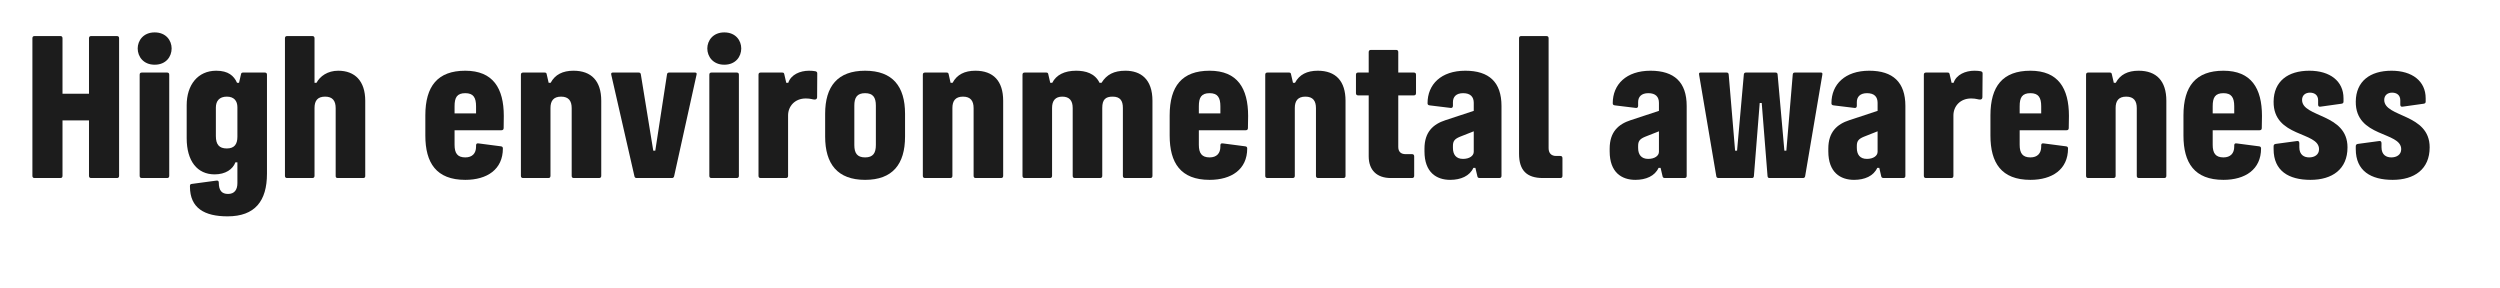
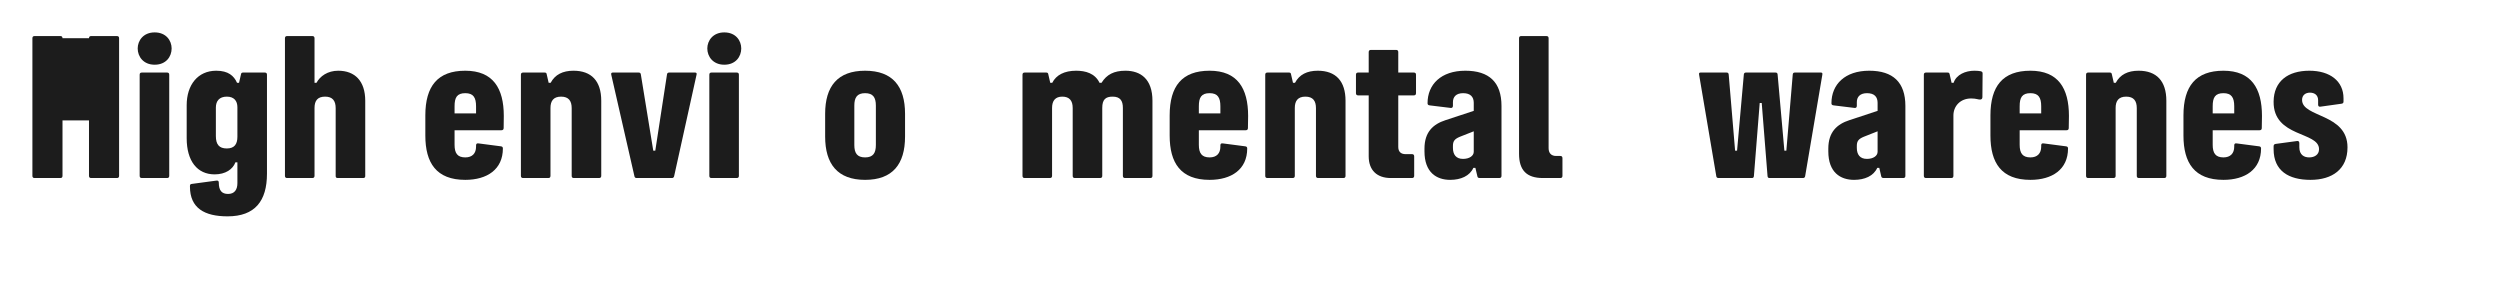
<svg xmlns="http://www.w3.org/2000/svg" fill="none" height="100%" overflow="visible" preserveAspectRatio="none" style="display: block;" viewBox="0 0 52 6" width="100%">
  <g id="Frame 10">
    <g id="High environmental awareness">
-       <path d="M49.767 3.741C49.315 3.741 49 3.555 49 3.103V3.043C49 3.012 49.015 2.997 49.045 2.993L49.49 2.933C49.52 2.929 49.535 2.948 49.535 2.978V3.062C49.535 3.225 49.638 3.274 49.74 3.274C49.846 3.274 49.945 3.221 49.945 3.103C49.945 2.731 48.992 2.864 49 2.113C49.004 1.691 49.296 1.471 49.744 1.471C50.173 1.471 50.454 1.687 50.454 2.044V2.113C50.454 2.143 50.439 2.154 50.408 2.158L49.972 2.219C49.941 2.223 49.926 2.207 49.926 2.177V2.086C49.926 1.976 49.85 1.927 49.755 1.927C49.664 1.927 49.592 1.98 49.592 2.078C49.592 2.447 50.537 2.356 50.537 3.065C50.537 3.521 50.218 3.741 49.767 3.741Z" fill="#1C1C1C" id="Vector" />
      <path d="M48.058 3.741C47.606 3.741 47.291 3.555 47.291 3.103V3.043C47.291 3.012 47.306 2.997 47.336 2.993L47.781 2.933C47.811 2.929 47.826 2.948 47.826 2.978V3.062C47.826 3.225 47.929 3.274 48.031 3.274C48.138 3.274 48.236 3.221 48.236 3.103C48.236 2.731 47.283 2.864 47.291 2.113C47.295 1.691 47.587 1.471 48.035 1.471C48.464 1.471 48.745 1.687 48.745 2.044V2.113C48.745 2.143 48.73 2.154 48.699 2.158L48.263 2.219C48.232 2.223 48.217 2.207 48.217 2.177V2.086C48.217 1.976 48.141 1.927 48.046 1.927C47.955 1.927 47.883 1.98 47.883 2.078C47.883 2.447 48.828 2.356 48.828 3.065C48.828 3.521 48.51 3.741 48.058 3.741Z" fill="#1C1C1C" id="Vector_2" />
      <path d="M46.248 3.741C45.644 3.741 45.416 3.388 45.416 2.819V2.401C45.416 1.79 45.675 1.471 46.248 1.471C46.825 1.471 47.049 1.835 47.049 2.412L47.045 2.663C47.045 2.693 47.03 2.709 46.999 2.709H46.024V3.012C46.024 3.187 46.085 3.274 46.248 3.274C46.392 3.274 46.472 3.191 46.472 3.05V3.024C46.472 2.993 46.487 2.978 46.517 2.982L46.984 3.043C47.015 3.046 47.03 3.058 47.03 3.088C47.03 3.525 46.7 3.741 46.248 3.741ZM46.024 2.359H46.472V2.211C46.472 2.029 46.415 1.938 46.248 1.938C46.073 1.938 46.024 2.029 46.024 2.211V2.359Z" fill="#1C1C1C" id="Vector_3" />
      <path d="M44.49 3.703C44.46 3.703 44.445 3.688 44.445 3.658V2.249C44.445 2.101 44.384 2.01 44.225 2.01C44.065 2.01 44.005 2.101 44.005 2.245V3.658C44.005 3.688 43.989 3.703 43.959 3.703H43.435C43.405 3.703 43.39 3.688 43.39 3.658V1.554C43.39 1.524 43.405 1.509 43.435 1.509H43.883C43.91 1.509 43.921 1.52 43.925 1.539L43.967 1.722H44.008C44.099 1.551 44.259 1.471 44.483 1.471C44.855 1.471 45.06 1.684 45.06 2.097V3.658C45.06 3.688 45.045 3.703 45.014 3.703H44.49Z" fill="#1C1C1C" id="Vector_4" />
      <path d="M42.233 3.741C41.629 3.741 41.401 3.388 41.401 2.819V2.401C41.401 1.79 41.66 1.471 42.233 1.471C42.81 1.471 43.034 1.835 43.034 2.412L43.03 2.663C43.03 2.693 43.015 2.709 42.984 2.709H42.009V3.012C42.009 3.187 42.07 3.274 42.233 3.274C42.377 3.274 42.457 3.191 42.457 3.05V3.024C42.457 2.993 42.472 2.978 42.502 2.982L42.969 3.043C43 3.046 43.015 3.058 43.015 3.088C43.015 3.525 42.685 3.741 42.233 3.741ZM42.009 2.359H42.457V2.211C42.457 2.029 42.4 1.938 42.233 1.938C42.058 1.938 42.009 2.029 42.009 2.211V2.359Z" fill="#1C1C1C" id="Vector_5" />
      <path d="M40.062 3.703C40.031 3.703 40.016 3.688 40.016 3.658V1.554C40.016 1.524 40.031 1.509 40.062 1.509H40.502C40.532 1.509 40.544 1.513 40.551 1.539L40.593 1.722H40.635C40.692 1.551 40.882 1.471 41.068 1.471C41.121 1.471 41.166 1.475 41.2 1.482C41.227 1.49 41.238 1.501 41.238 1.528L41.234 2.021C41.234 2.052 41.216 2.071 41.185 2.071C41.14 2.071 41.105 2.048 40.999 2.048C40.771 2.048 40.631 2.211 40.631 2.401V3.658C40.631 3.688 40.616 3.703 40.585 3.703H40.062Z" fill="#1C1C1C" id="Vector_6" />
      <path d="M38.565 3.741C38.28 3.741 38.029 3.586 38.029 3.149V3.092C38.029 2.743 38.212 2.583 38.466 2.5L39.054 2.306V2.139C39.054 2.014 38.986 1.938 38.834 1.938C38.69 1.938 38.622 2.014 38.622 2.124V2.2C38.622 2.23 38.607 2.249 38.576 2.245L38.14 2.192C38.109 2.188 38.094 2.177 38.094 2.147C38.094 1.756 38.375 1.471 38.88 1.471C39.373 1.471 39.632 1.71 39.632 2.204V3.658C39.632 3.688 39.616 3.703 39.586 3.703H39.18C39.153 3.703 39.134 3.692 39.13 3.669L39.089 3.491H39.047C38.971 3.661 38.785 3.741 38.565 3.741ZM38.622 3.077C38.622 3.213 38.686 3.305 38.831 3.305C38.967 3.305 39.054 3.24 39.054 3.157V2.731L38.766 2.845C38.656 2.891 38.622 2.936 38.622 3.035V3.077Z" fill="#1C1C1C" id="Vector_7" />
      <path d="M37.547 3.665C37.544 3.688 37.528 3.703 37.502 3.703H36.807C36.781 3.703 36.769 3.692 36.765 3.665L36.644 2.143H36.602L36.481 3.665C36.477 3.692 36.465 3.703 36.439 3.703H35.744C35.718 3.703 35.702 3.688 35.699 3.665L35.342 1.558C35.334 1.52 35.346 1.509 35.372 1.509H35.911C35.941 1.509 35.953 1.52 35.957 1.551L36.09 3.134H36.131L36.272 1.547C36.276 1.52 36.291 1.509 36.317 1.509H36.928C36.959 1.509 36.97 1.52 36.974 1.547L37.115 3.134H37.156L37.289 1.551C37.293 1.52 37.304 1.509 37.335 1.509H37.874C37.9 1.509 37.912 1.52 37.904 1.558L37.547 3.665Z" fill="#1C1C1C" id="Vector_8" />
-       <path d="M34.016 3.741C33.731 3.741 33.481 3.586 33.481 3.149V3.092C33.481 2.743 33.663 2.583 33.917 2.5L34.506 2.306V2.139C34.506 2.014 34.437 1.938 34.285 1.938C34.141 1.938 34.073 2.014 34.073 2.124V2.2C34.073 2.23 34.058 2.249 34.027 2.245L33.591 2.192C33.56 2.188 33.545 2.177 33.545 2.147C33.545 1.756 33.826 1.471 34.331 1.471C34.825 1.471 35.083 1.71 35.083 2.204V3.658C35.083 3.688 35.068 3.703 35.037 3.703H34.631C34.604 3.703 34.585 3.692 34.582 3.669L34.54 3.491H34.498C34.422 3.661 34.236 3.741 34.016 3.741ZM34.073 3.077C34.073 3.213 34.137 3.305 34.282 3.305C34.418 3.305 34.506 3.24 34.506 3.157V2.731L34.217 2.845C34.107 2.891 34.073 2.936 34.073 3.035V3.077Z" fill="#1C1C1C" id="Vector_9" />
      <path d="M32.093 3.703C31.752 3.703 31.596 3.54 31.596 3.198V0.795C31.596 0.765 31.611 0.75 31.641 0.75H32.165C32.196 0.75 32.211 0.765 32.211 0.795V3.081C32.211 3.187 32.268 3.244 32.367 3.244H32.454C32.484 3.244 32.499 3.259 32.499 3.29V3.658C32.499 3.688 32.484 3.703 32.454 3.703H32.093Z" fill="#1C1C1C" id="Vector_10" />
      <path d="M30.164 3.741C29.879 3.741 29.629 3.586 29.629 3.149V3.092C29.629 2.743 29.811 2.583 30.065 2.5L30.654 2.306V2.139C30.654 2.014 30.585 1.938 30.433 1.938C30.289 1.938 30.221 2.014 30.221 2.124V2.2C30.221 2.23 30.206 2.249 30.175 2.245L29.739 2.192C29.708 2.188 29.693 2.177 29.693 2.147C29.693 1.756 29.974 1.471 30.479 1.471C30.973 1.471 31.231 1.71 31.231 2.204V3.658C31.231 3.688 31.215 3.703 31.185 3.703H30.779C30.752 3.703 30.733 3.692 30.73 3.669L30.688 3.491H30.646C30.57 3.661 30.384 3.741 30.164 3.741ZM30.221 3.077C30.221 3.213 30.285 3.305 30.43 3.305C30.566 3.305 30.654 3.24 30.654 3.157V2.731L30.365 2.845C30.255 2.891 30.221 2.936 30.221 3.035V3.077Z" fill="#1C1C1C" id="Vector_11" />
      <path d="M28.929 3.703C28.64 3.703 28.469 3.54 28.469 3.252V1.984H28.249C28.219 1.984 28.204 1.968 28.204 1.938V1.555C28.204 1.524 28.219 1.509 28.249 1.509H28.469V1.084C28.469 1.054 28.485 1.038 28.515 1.038H29.039C29.069 1.038 29.084 1.054 29.084 1.084V1.509H29.407C29.438 1.509 29.453 1.524 29.453 1.555V1.938C29.453 1.968 29.438 1.984 29.407 1.984H29.084V3.058C29.084 3.164 29.149 3.206 29.233 3.206H29.369C29.399 3.206 29.415 3.221 29.415 3.252V3.658C29.415 3.688 29.399 3.703 29.369 3.703H28.929Z" fill="#1C1C1C" id="Vector_12" />
      <path d="M27.418 3.703C27.388 3.703 27.372 3.688 27.372 3.658V2.249C27.372 2.101 27.312 2.01 27.152 2.01C26.993 2.01 26.932 2.101 26.932 2.245V3.658C26.932 3.688 26.917 3.703 26.887 3.703H26.363C26.332 3.703 26.317 3.688 26.317 3.658V1.554C26.317 1.524 26.332 1.509 26.363 1.509H26.811C26.837 1.509 26.849 1.52 26.852 1.539L26.894 1.722H26.936C27.027 1.551 27.186 1.471 27.41 1.471C27.782 1.471 27.987 1.684 27.987 2.097V3.658C27.987 3.688 27.972 3.703 27.942 3.703H27.418Z" fill="#1C1C1C" id="Vector_13" />
      <path d="M25.16 3.741C24.557 3.741 24.329 3.388 24.329 2.819V2.401C24.329 1.79 24.587 1.471 25.16 1.471C25.737 1.471 25.961 1.835 25.961 2.412L25.957 2.663C25.957 2.693 25.942 2.709 25.912 2.709H24.936V3.012C24.936 3.187 24.997 3.274 25.16 3.274C25.305 3.274 25.384 3.191 25.384 3.05V3.024C25.384 2.993 25.399 2.978 25.43 2.982L25.897 3.043C25.927 3.046 25.942 3.058 25.942 3.088C25.942 3.525 25.612 3.741 25.16 3.741ZM24.936 2.359H25.384V2.211C25.384 2.029 25.327 1.938 25.16 1.938C24.986 1.938 24.936 2.029 24.936 2.211V2.359Z" fill="#1C1C1C" id="Vector_14" />
      <path d="M23.401 3.703C23.371 3.703 23.356 3.688 23.356 3.658V2.245C23.356 2.094 23.299 2.01 23.143 2.01C22.995 2.01 22.927 2.071 22.927 2.245V3.658C22.927 3.688 22.912 3.703 22.881 3.703H22.357C22.327 3.703 22.312 3.688 22.312 3.658V2.245C22.312 2.094 22.244 2.01 22.096 2.01C21.951 2.01 21.883 2.094 21.883 2.245V3.658C21.883 3.688 21.868 3.703 21.837 3.703H21.313C21.283 3.703 21.268 3.688 21.268 3.658V1.554C21.268 1.524 21.283 1.509 21.313 1.509H21.761C21.788 1.509 21.799 1.52 21.803 1.539L21.845 1.722H21.887C21.97 1.558 22.141 1.471 22.384 1.471C22.578 1.471 22.775 1.524 22.87 1.722H22.912C23.018 1.551 23.17 1.471 23.409 1.471C23.728 1.471 23.971 1.646 23.971 2.097V3.658C23.971 3.688 23.956 3.703 23.925 3.703H23.401Z" fill="#1C1C1C" id="Vector_15" />
-       <path d="M20.296 3.703C20.266 3.703 20.251 3.688 20.251 3.658V2.249C20.251 2.101 20.19 2.01 20.03 2.01C19.871 2.01 19.81 2.101 19.81 2.245V3.658C19.81 3.688 19.795 3.703 19.765 3.703H19.241C19.21 3.703 19.195 3.688 19.195 3.658V1.554C19.195 1.524 19.21 1.509 19.241 1.509H19.689C19.715 1.509 19.727 1.52 19.731 1.539L19.772 1.722H19.814C19.905 1.551 20.065 1.471 20.289 1.471C20.661 1.471 20.866 1.684 20.866 2.097V3.658C20.866 3.688 20.851 3.703 20.82 3.703H20.296Z" fill="#1C1C1C" id="Vector_16" />
      <path d="M17.994 3.741C17.421 3.741 17.163 3.411 17.163 2.841V2.367C17.163 1.797 17.421 1.471 17.994 1.471C18.567 1.471 18.825 1.797 18.825 2.367V2.841C18.825 3.418 18.563 3.741 17.994 3.741ZM17.77 3.016C17.77 3.183 17.827 3.274 17.994 3.274C18.161 3.274 18.218 3.183 18.218 3.016V2.196C18.218 2.029 18.161 1.938 17.994 1.938C17.827 1.938 17.77 2.029 17.77 2.196V3.016Z" fill="#1C1C1C" id="Vector_17" />
-       <path d="M15.822 3.703C15.792 3.703 15.777 3.688 15.777 3.658V1.554C15.777 1.524 15.792 1.509 15.822 1.509H16.263C16.293 1.509 16.305 1.513 16.312 1.539L16.354 1.722H16.396C16.453 1.551 16.642 1.471 16.828 1.471C16.882 1.471 16.927 1.475 16.961 1.482C16.988 1.49 16.999 1.501 16.999 1.528L16.996 2.021C16.996 2.052 16.977 2.071 16.946 2.071C16.901 2.071 16.866 2.048 16.76 2.048C16.532 2.048 16.392 2.211 16.392 2.401V3.658C16.392 3.688 16.377 3.703 16.346 3.703H15.822Z" fill="#1C1C1C" id="Vector_18" />
      <path d="M14.799 3.703C14.769 3.703 14.754 3.688 14.754 3.658V1.554C14.754 1.524 14.769 1.509 14.799 1.509H15.323C15.354 1.509 15.369 1.524 15.369 1.554V3.658C15.369 3.688 15.354 3.703 15.323 3.703H14.799ZM14.712 1.008C14.712 0.845 14.83 0.674 15.065 0.674C15.304 0.674 15.418 0.845 15.418 1.008C15.418 1.175 15.304 1.346 15.065 1.346C14.83 1.346 14.712 1.175 14.712 1.008Z" fill="#1C1C1C" id="Vector_19" />
      <path d="M13.239 3.703C13.216 3.703 13.201 3.688 13.197 3.669L12.715 1.558C12.707 1.528 12.715 1.509 12.745 1.509H13.285C13.315 1.509 13.326 1.524 13.33 1.551L13.588 3.134H13.63L13.873 1.551C13.877 1.524 13.888 1.509 13.919 1.509H14.458C14.488 1.509 14.496 1.528 14.488 1.555L14.021 3.669C14.017 3.688 13.998 3.703 13.979 3.703H13.239Z" fill="#1C1C1C" id="Vector_20" />
      <path d="M11.936 3.703C11.906 3.703 11.891 3.688 11.891 3.658V2.249C11.891 2.101 11.83 2.01 11.67 2.01C11.511 2.01 11.45 2.101 11.45 2.245V3.658C11.45 3.688 11.435 3.703 11.405 3.703H10.881C10.85 3.703 10.835 3.688 10.835 3.658V1.554C10.835 1.524 10.85 1.509 10.881 1.509H11.329C11.355 1.509 11.367 1.52 11.37 1.539L11.412 1.722H11.454C11.545 1.551 11.705 1.471 11.929 1.471C12.301 1.471 12.506 1.684 12.506 2.097V3.658C12.506 3.688 12.49 3.703 12.46 3.703H11.936Z" fill="#1C1C1C" id="Vector_21" />
      <path d="M9.678 3.741C9.075 3.741 8.847 3.388 8.847 2.819V2.401C8.847 1.79 9.105 1.471 9.678 1.471C10.255 1.471 10.479 1.835 10.479 2.412L10.476 2.663C10.476 2.693 10.46 2.709 10.43 2.709H9.455V3.012C9.455 3.187 9.515 3.274 9.678 3.274C9.823 3.274 9.902 3.191 9.902 3.05V3.024C9.902 2.993 9.918 2.978 9.948 2.982L10.415 3.043C10.445 3.046 10.46 3.058 10.46 3.088C10.46 3.525 10.13 3.741 9.678 3.741ZM9.455 2.359H9.902V2.211C9.902 2.029 9.846 1.938 9.678 1.938C9.504 1.938 9.455 2.029 9.455 2.211V2.359Z" fill="#1C1C1C" id="Vector_22" />
      <path d="M7.028 3.703C6.997 3.703 6.982 3.692 6.982 3.662V2.249C6.982 2.097 6.918 2.01 6.762 2.01C6.606 2.01 6.542 2.094 6.542 2.246V3.658C6.542 3.688 6.526 3.703 6.496 3.703H5.972C5.942 3.703 5.927 3.688 5.927 3.658V0.795C5.927 0.765 5.942 0.75 5.972 0.75H6.496C6.526 0.75 6.542 0.765 6.542 0.795V1.722H6.583C6.656 1.585 6.815 1.471 7.035 1.471C7.381 1.471 7.597 1.684 7.597 2.097V3.662C7.597 3.692 7.582 3.703 7.551 3.703H7.028Z" fill="#1C1C1C" id="Vector_23" />
      <path d="M4.733 4.5C4.255 4.5 3.951 4.33 3.951 3.882V3.87C3.951 3.836 3.962 3.829 3.993 3.825L4.505 3.756C4.536 3.753 4.551 3.768 4.551 3.798C4.551 3.965 4.615 4.034 4.744 4.034C4.877 4.034 4.938 3.946 4.938 3.81V3.377H4.896C4.843 3.521 4.691 3.627 4.464 3.627C4.103 3.627 3.883 3.35 3.883 2.876V2.188C3.883 1.767 4.114 1.471 4.498 1.471C4.748 1.471 4.866 1.577 4.93 1.722H4.972L5.014 1.539C5.018 1.52 5.029 1.509 5.056 1.509H5.508C5.538 1.509 5.553 1.524 5.553 1.554V3.612C5.553 4.182 5.303 4.5 4.733 4.5ZM4.49 2.83C4.49 3.005 4.558 3.088 4.718 3.088C4.877 3.088 4.938 2.997 4.938 2.845V2.23C4.938 2.101 4.87 2.01 4.718 2.01C4.562 2.01 4.49 2.101 4.49 2.238V2.83Z" fill="#1C1C1C" id="Vector_24" />
      <path d="M2.951 3.703C2.92 3.703 2.905 3.688 2.905 3.658V1.554C2.905 1.524 2.92 1.509 2.951 1.509H3.475C3.505 1.509 3.52 1.524 3.52 1.554V3.658C3.52 3.688 3.505 3.703 3.475 3.703H2.951ZM2.864 1.008C2.864 0.845 2.981 0.674 3.217 0.674C3.456 0.674 3.57 0.845 3.57 1.008C3.57 1.175 3.456 1.346 3.217 1.346C2.981 1.346 2.864 1.175 2.864 1.008Z" fill="#1C1C1C" id="Vector_25" />
-       <path d="M0.719 3.703C0.689 3.703 0.674 3.688 0.674 3.658V0.795C0.674 0.765 0.689 0.75 0.719 0.75H1.255C1.285 0.75 1.3 0.765 1.3 0.795V1.949H1.851V0.795C1.851 0.765 1.866 0.75 1.896 0.75H2.431C2.462 0.75 2.477 0.765 2.477 0.795V3.658C2.477 3.688 2.462 3.703 2.431 3.703H1.896C1.866 3.703 1.851 3.688 1.851 3.658V2.504H1.3V3.658C1.3 3.688 1.285 3.703 1.255 3.703H0.719Z" fill="#1C1C1C" id="Vector_26" />
+       <path d="M0.719 3.703C0.689 3.703 0.674 3.688 0.674 3.658V0.795C0.674 0.765 0.689 0.75 0.719 0.75H1.255C1.285 0.75 1.3 0.765 1.3 0.795H1.851V0.795C1.851 0.765 1.866 0.75 1.896 0.75H2.431C2.462 0.75 2.477 0.765 2.477 0.795V3.658C2.477 3.688 2.462 3.703 2.431 3.703H1.896C1.866 3.703 1.851 3.688 1.851 3.658V2.504H1.3V3.658C1.3 3.688 1.285 3.703 1.255 3.703H0.719Z" fill="#1C1C1C" id="Vector_26" />
    </g>
  </g>
</svg>